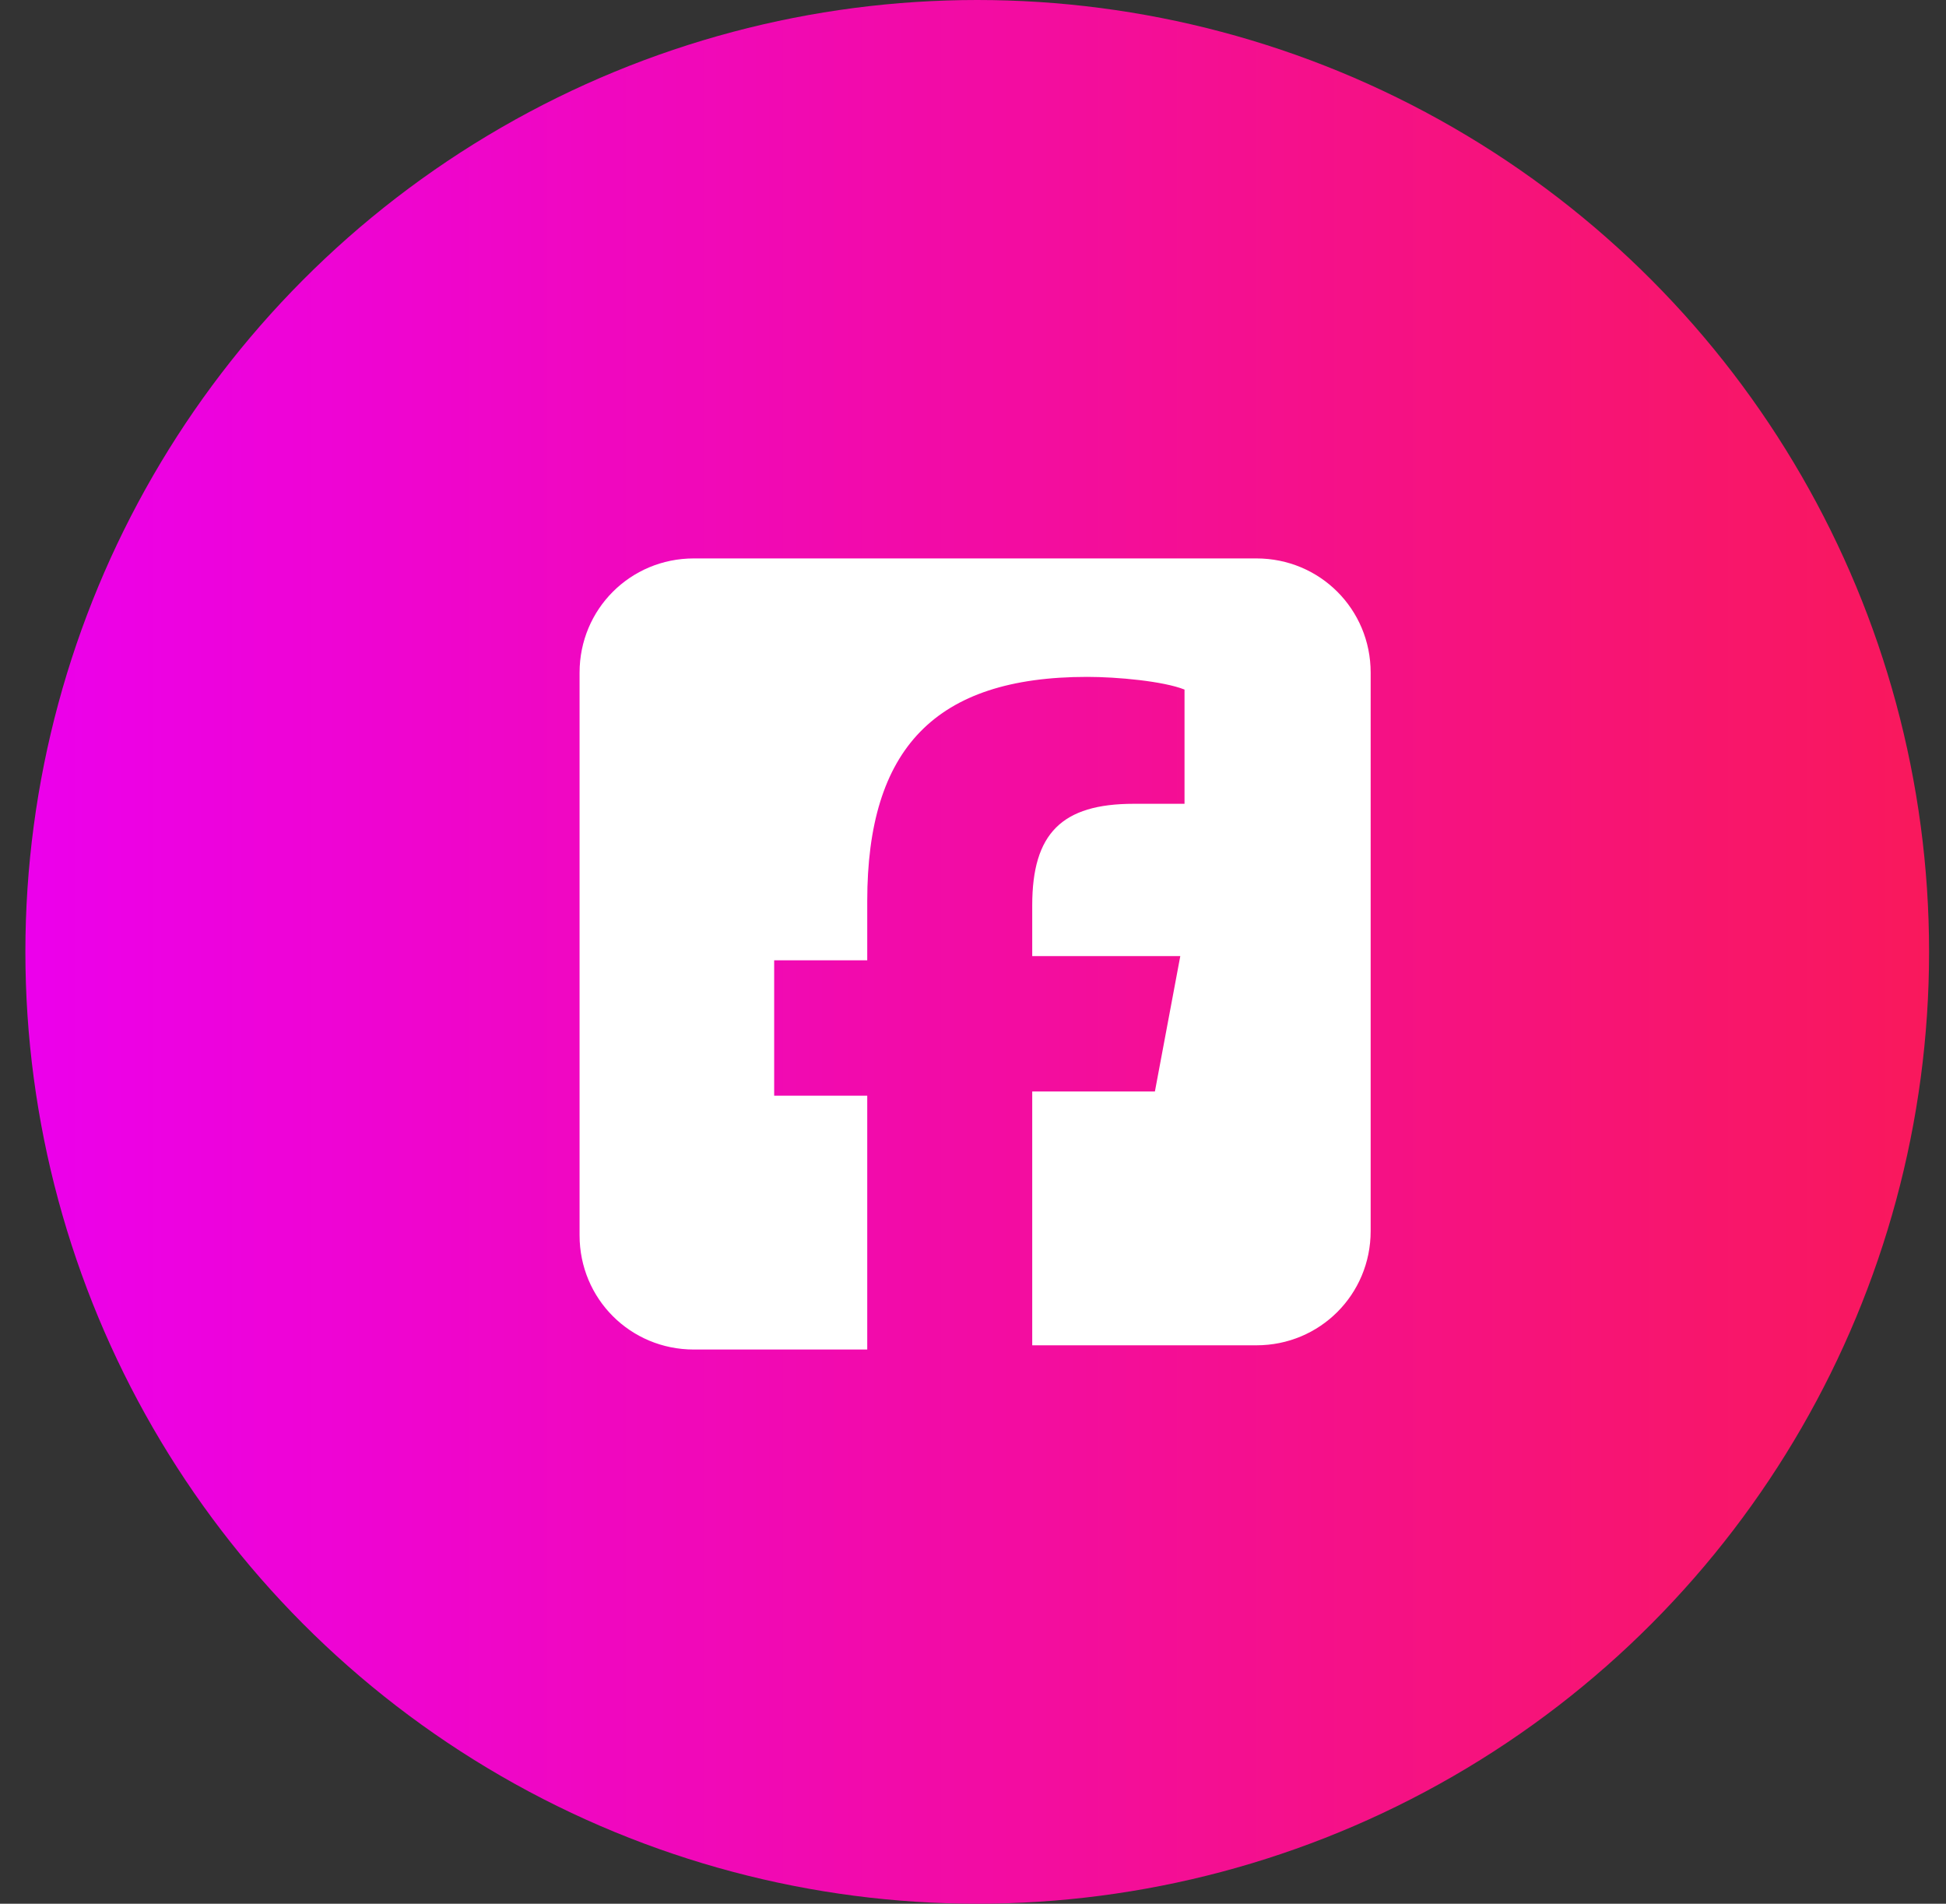
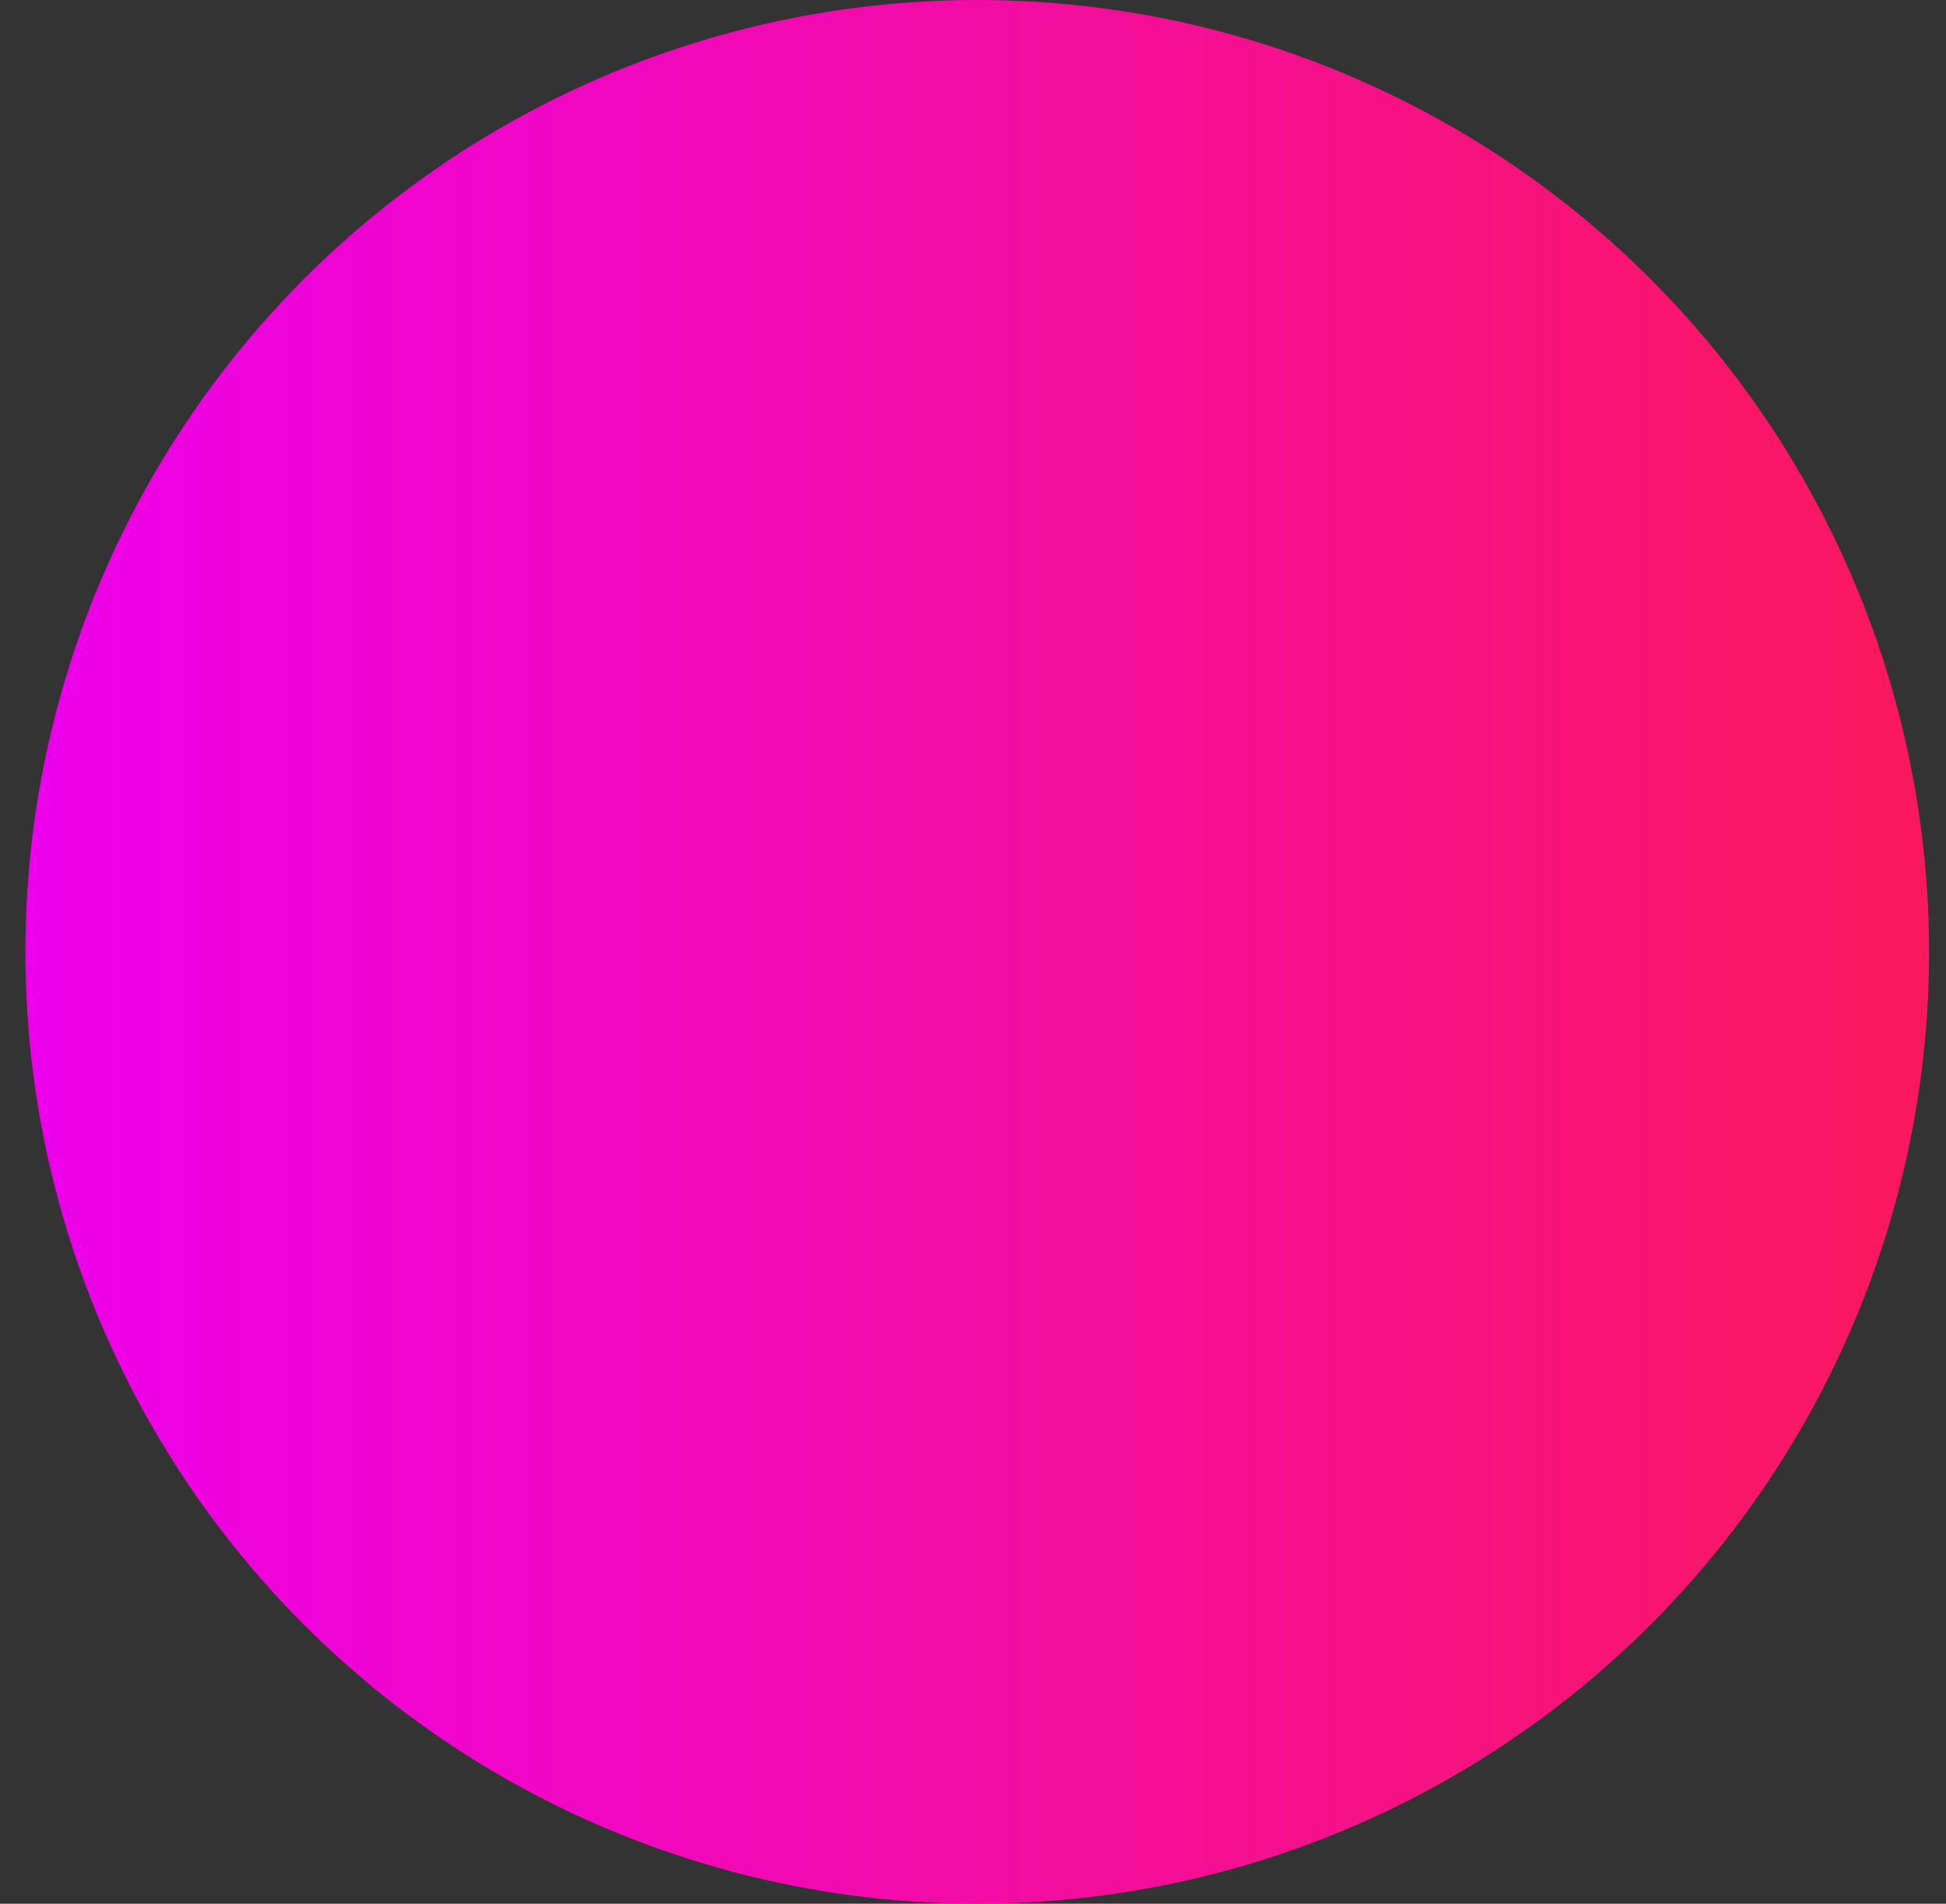
<svg xmlns="http://www.w3.org/2000/svg" version="1.1" id="Layer_1" x="0px" y="0px" viewBox="0 0 46 45" style="enable-background:new 0 0 46 45;" xml:space="preserve">
  <rect x="0" y="0" width="46" height="45" fill="#333333" stroke="none" />
  <style type="text/css">
	.st0{fill-rule:evenodd;clip-rule:evenodd;fill:url(#Oval-Copy_00000130605530827254399040000000225263042378800570_);}
	.st1{fill:#FFFFFF;}
</style>
  <g id="Symbols">
    <g id="Footer" transform="translate(-231, -333)">
      <g id="Group" transform="translate(231.6, 333)">
        <linearGradient id="Oval-Copy_00000106850968764904830350000001427287328556828596_" gradientUnits="userSpaceOnUse" x1="-643.956" y1="398.478" x2="-644.956" y2="398.478" gradientTransform="matrix(45 0 0 -45 29023 17954)">
          <stop offset="0" style="stop-color:#F9185C" />
          <stop offset="1" style="stop-color:#EC00EB" />
        </linearGradient>
        <circle id="Oval-Copy" style="fill-rule:evenodd;clip-rule:evenodd;fill:url(#Oval-Copy_00000106850968764904830350000001427287328556828596_);" cx="22.5" cy="22.5" r="22.5" />
        <g id="linkedin-square---FontAwesome" transform="translate(13.5, 16.5)">
			</g>
      </g>
    </g>
  </g>
-   <path class="st1" d="M16.4,13.2c-1.5,0-2.7,1.2-2.7,2.7v13.3c0,1.5,1.2,2.7,2.7,2.7h4.1v-6h-2.2v-3.2h2.2v-1.4  c0-3.6,1.6-5.3,5.2-5.3c0.7,0,1.8,0.1,2.3,0.3V19c-0.2,0-0.7,0-1.2,0c-1.7,0-2.4,0.7-2.4,2.4v1.2h3.5l-0.6,3.2h-2.9v6h5.3  c1.5,0,2.7-1.2,2.7-2.7V15.9c0-1.5-1.2-2.7-2.7-2.7H16.4z" />
</svg>